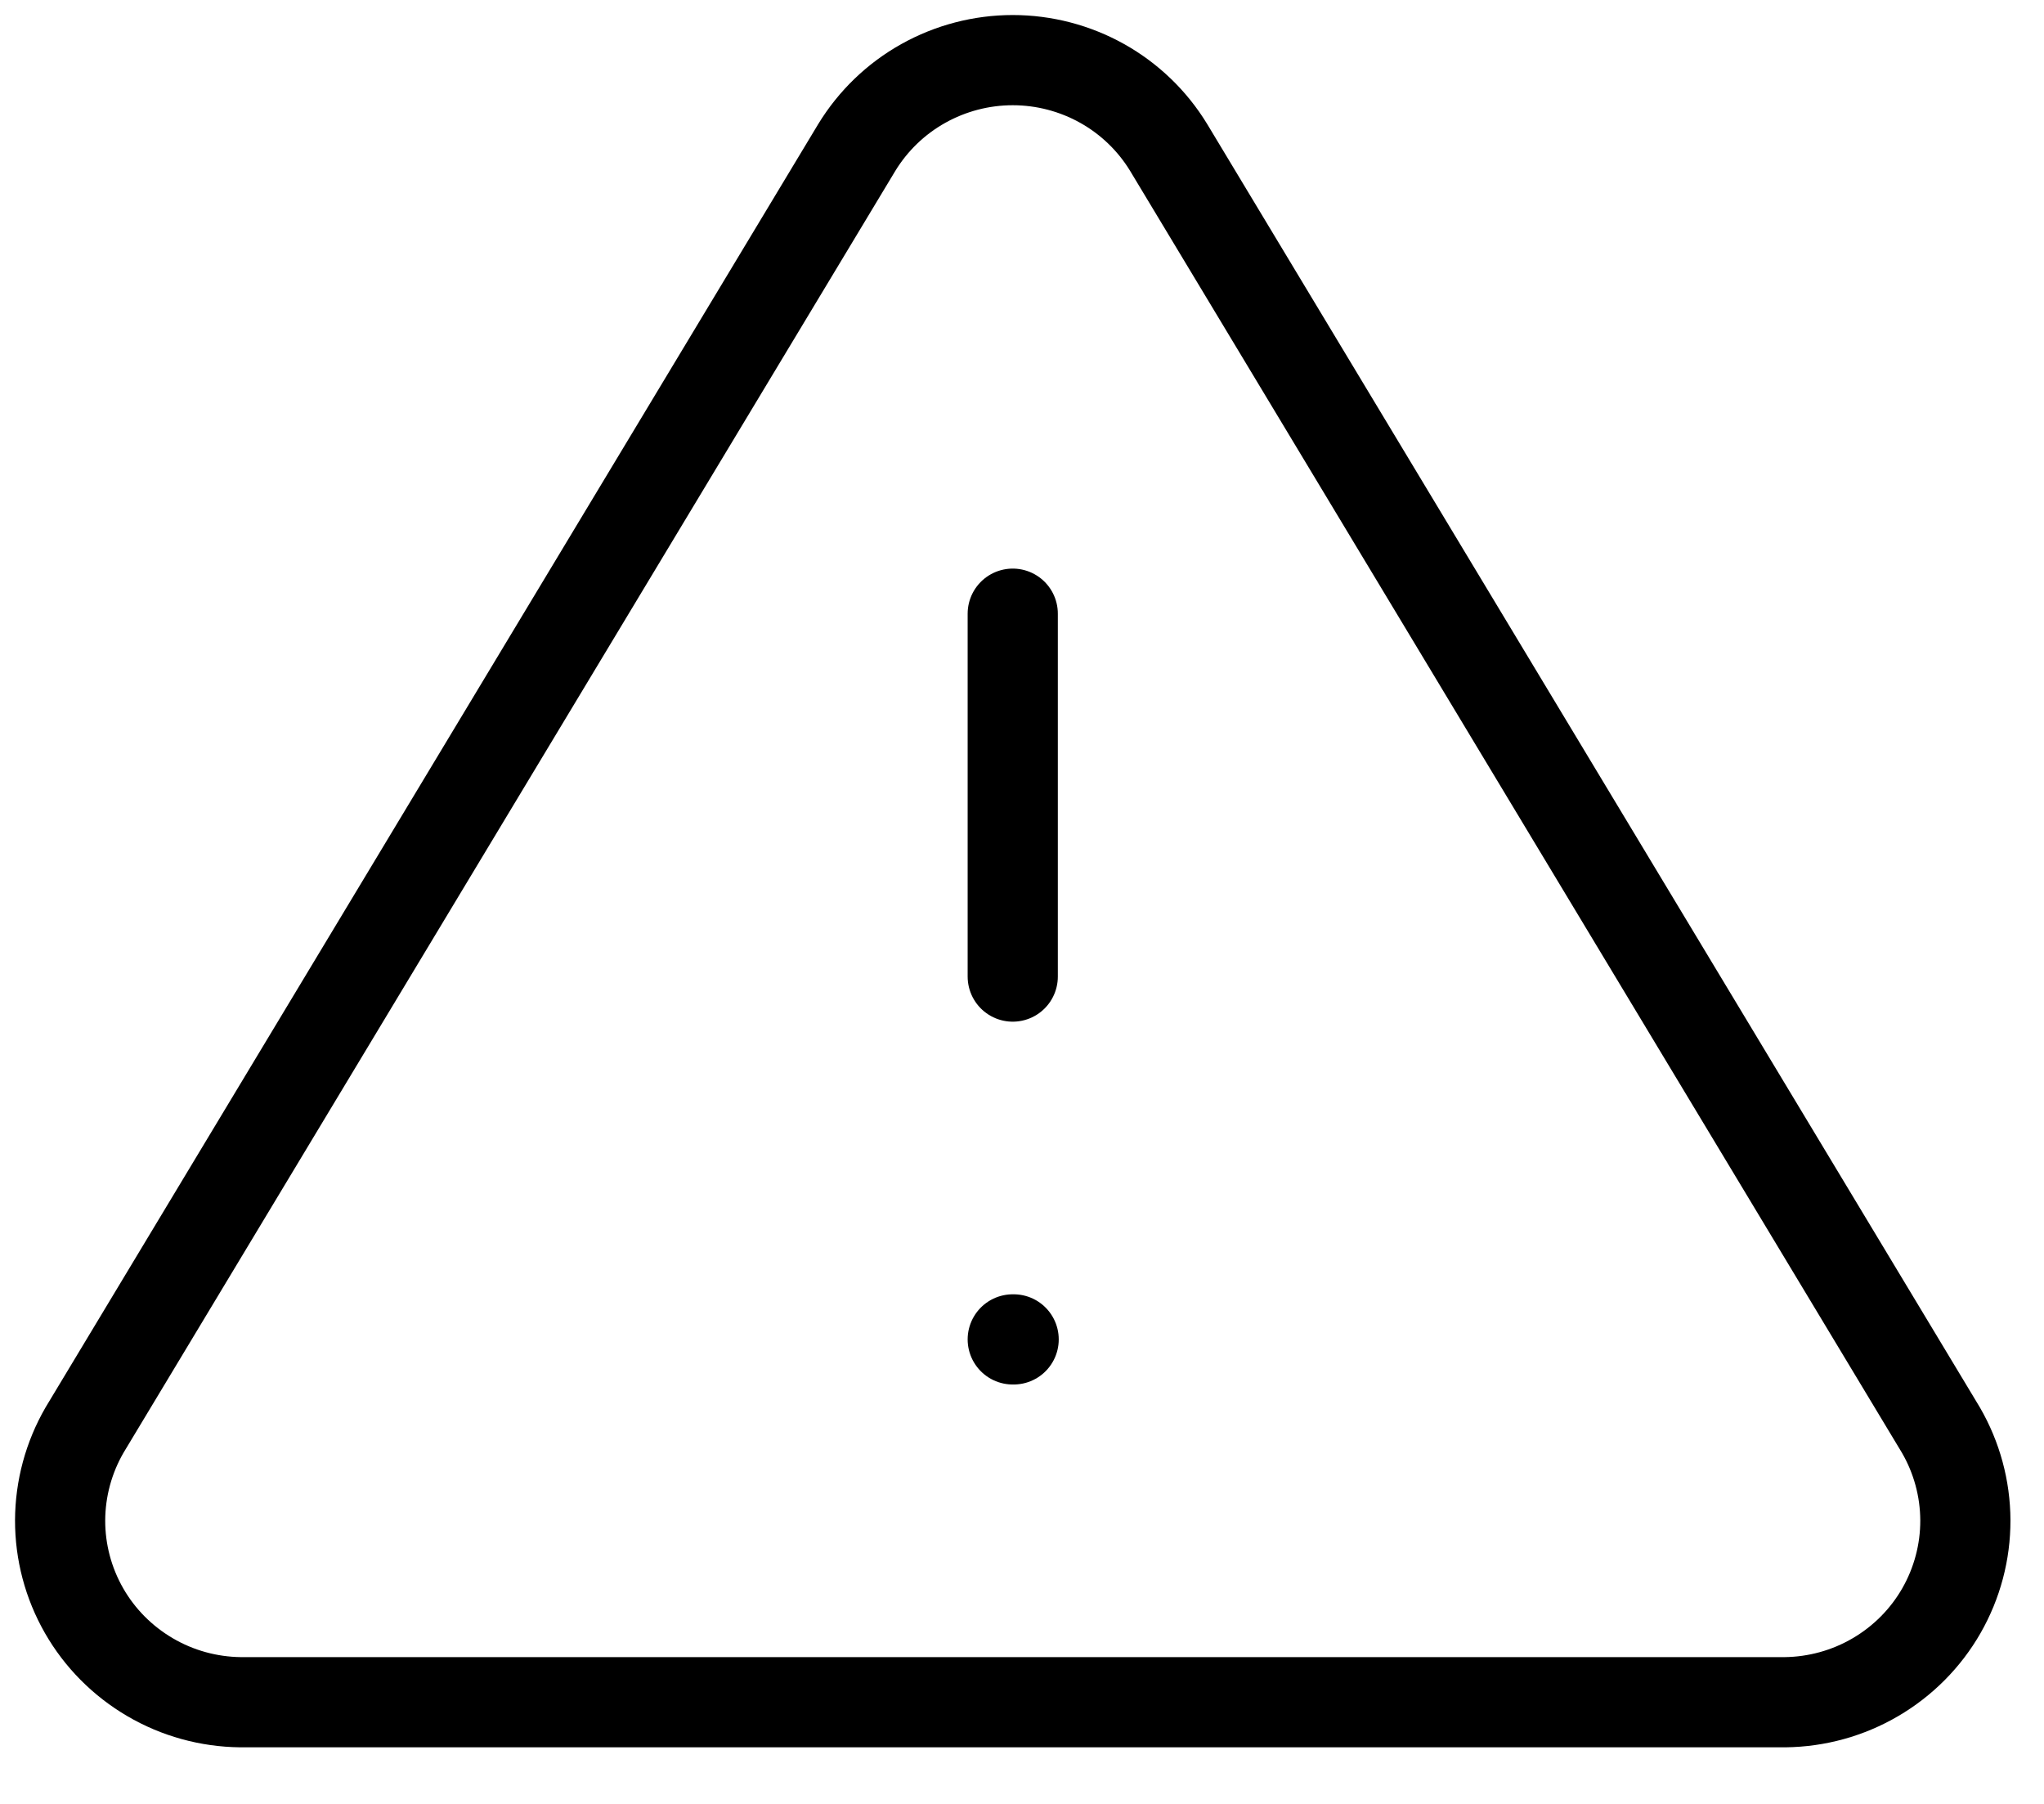
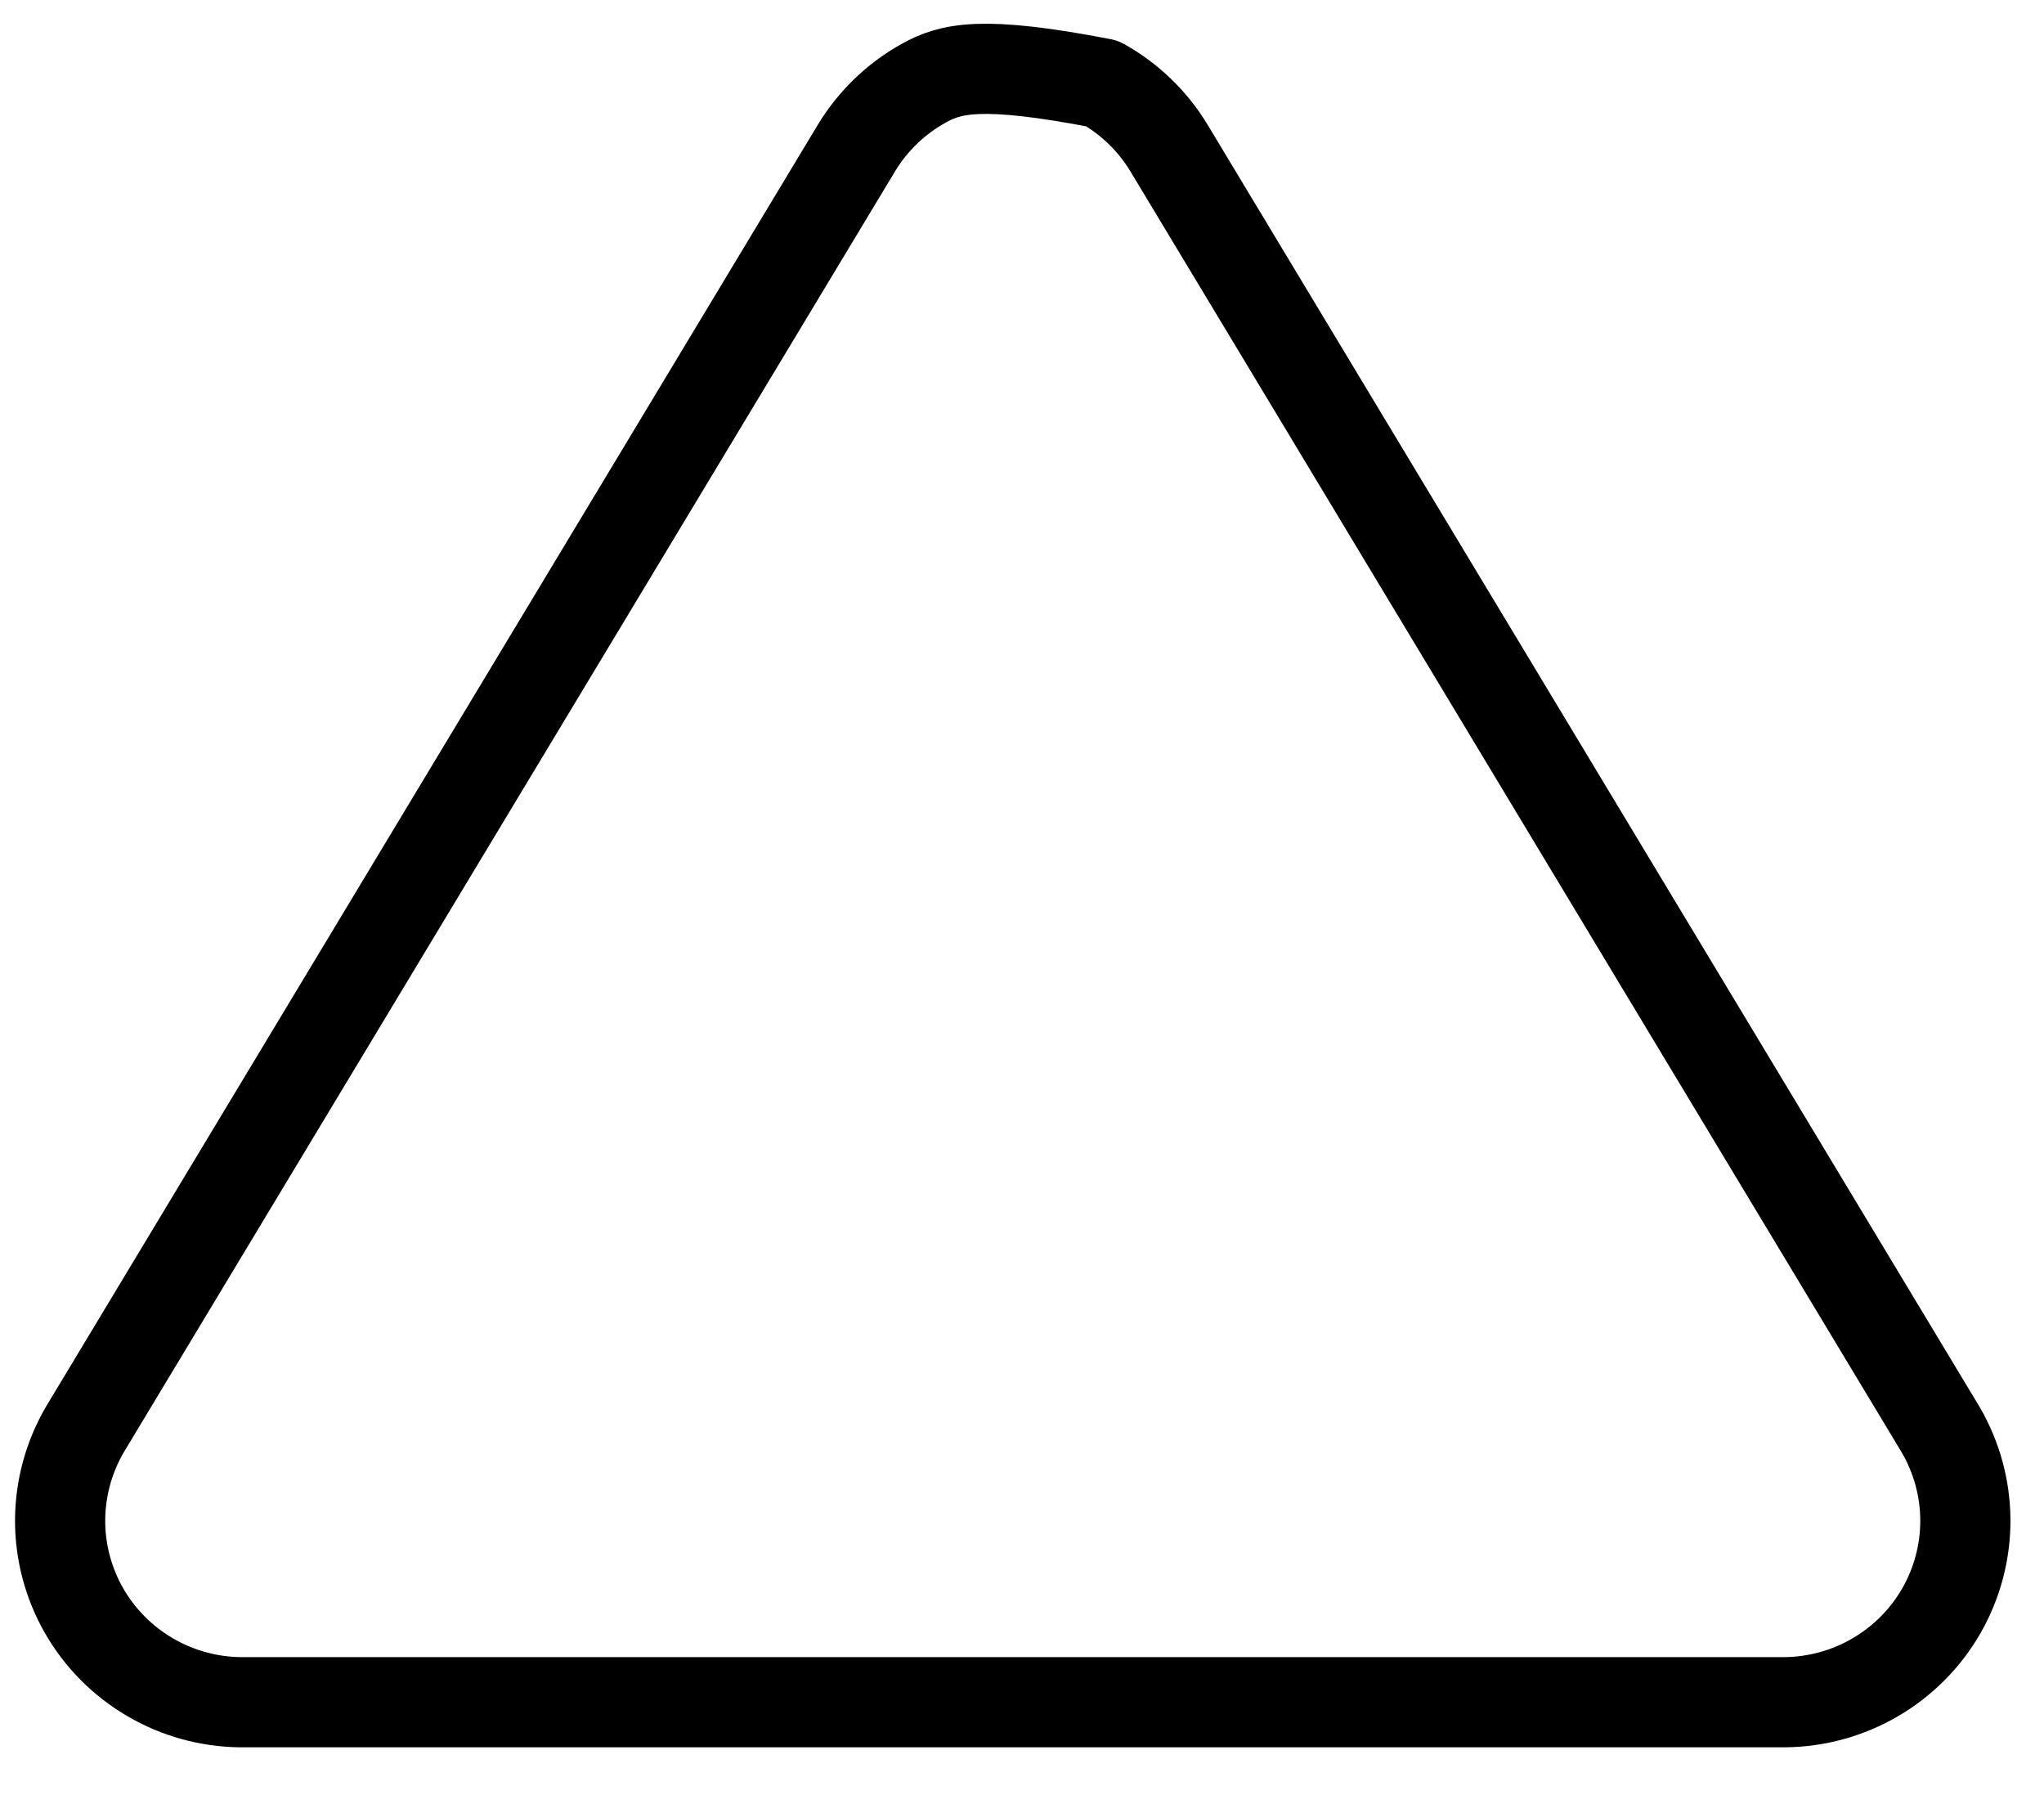
<svg xmlns="http://www.w3.org/2000/svg" width="34" height="30" viewBox="0 0 34 30" fill="none">
  <g id="Icons/SVG/alert-triangle">
-     <path id="Path" d="M14.252 2.452L1.406 23.783C1.142 24.24 1.002 24.757 1 25.284C0.999 25.811 1.136 26.328 1.398 26.786C1.66 27.244 2.039 27.625 2.495 27.892C2.951 28.16 3.47 28.303 4 28.309H29.692C30.221 28.303 30.74 28.16 31.197 27.892C31.653 27.625 32.032 27.244 32.294 26.786C32.556 26.328 32.693 25.811 32.692 25.284C32.69 24.757 32.55 24.24 32.285 23.783L19.439 2.452C19.169 2.009 18.788 1.642 18.334 1.388C17.88 1.134 17.367 1 16.846 1C16.325 1 15.812 1.134 15.358 1.388C14.903 1.642 14.523 2.009 14.252 2.452ZM14.252 2.452V2.452Z" stroke="black" stroke-width="1.5" stroke-linecap="round" stroke-linejoin="round" />
-     <path id="Path_2" d="M16.846 10.206V16.241" stroke="black" stroke-width="1.5" stroke-linecap="round" stroke-linejoin="round" />
-     <path id="Path_3" d="M16.846 22.275H16.861" stroke="black" stroke-width="1.5" stroke-linecap="round" stroke-linejoin="round" />
+     <path id="Path" d="M14.252 2.452L1.406 23.783C1.142 24.24 1.002 24.757 1 25.284C0.999 25.811 1.136 26.328 1.398 26.786C1.66 27.244 2.039 27.625 2.495 27.892C2.951 28.16 3.47 28.303 4 28.309H29.692C30.221 28.303 30.74 28.16 31.197 27.892C31.653 27.625 32.032 27.244 32.294 26.786C32.556 26.328 32.693 25.811 32.692 25.284C32.69 24.757 32.55 24.24 32.285 23.783L19.439 2.452C19.169 2.009 18.788 1.642 18.334 1.388C16.325 1 15.812 1.134 15.358 1.388C14.903 1.642 14.523 2.009 14.252 2.452ZM14.252 2.452V2.452Z" stroke="black" stroke-width="1.5" stroke-linecap="round" stroke-linejoin="round" />
  </g>
</svg>